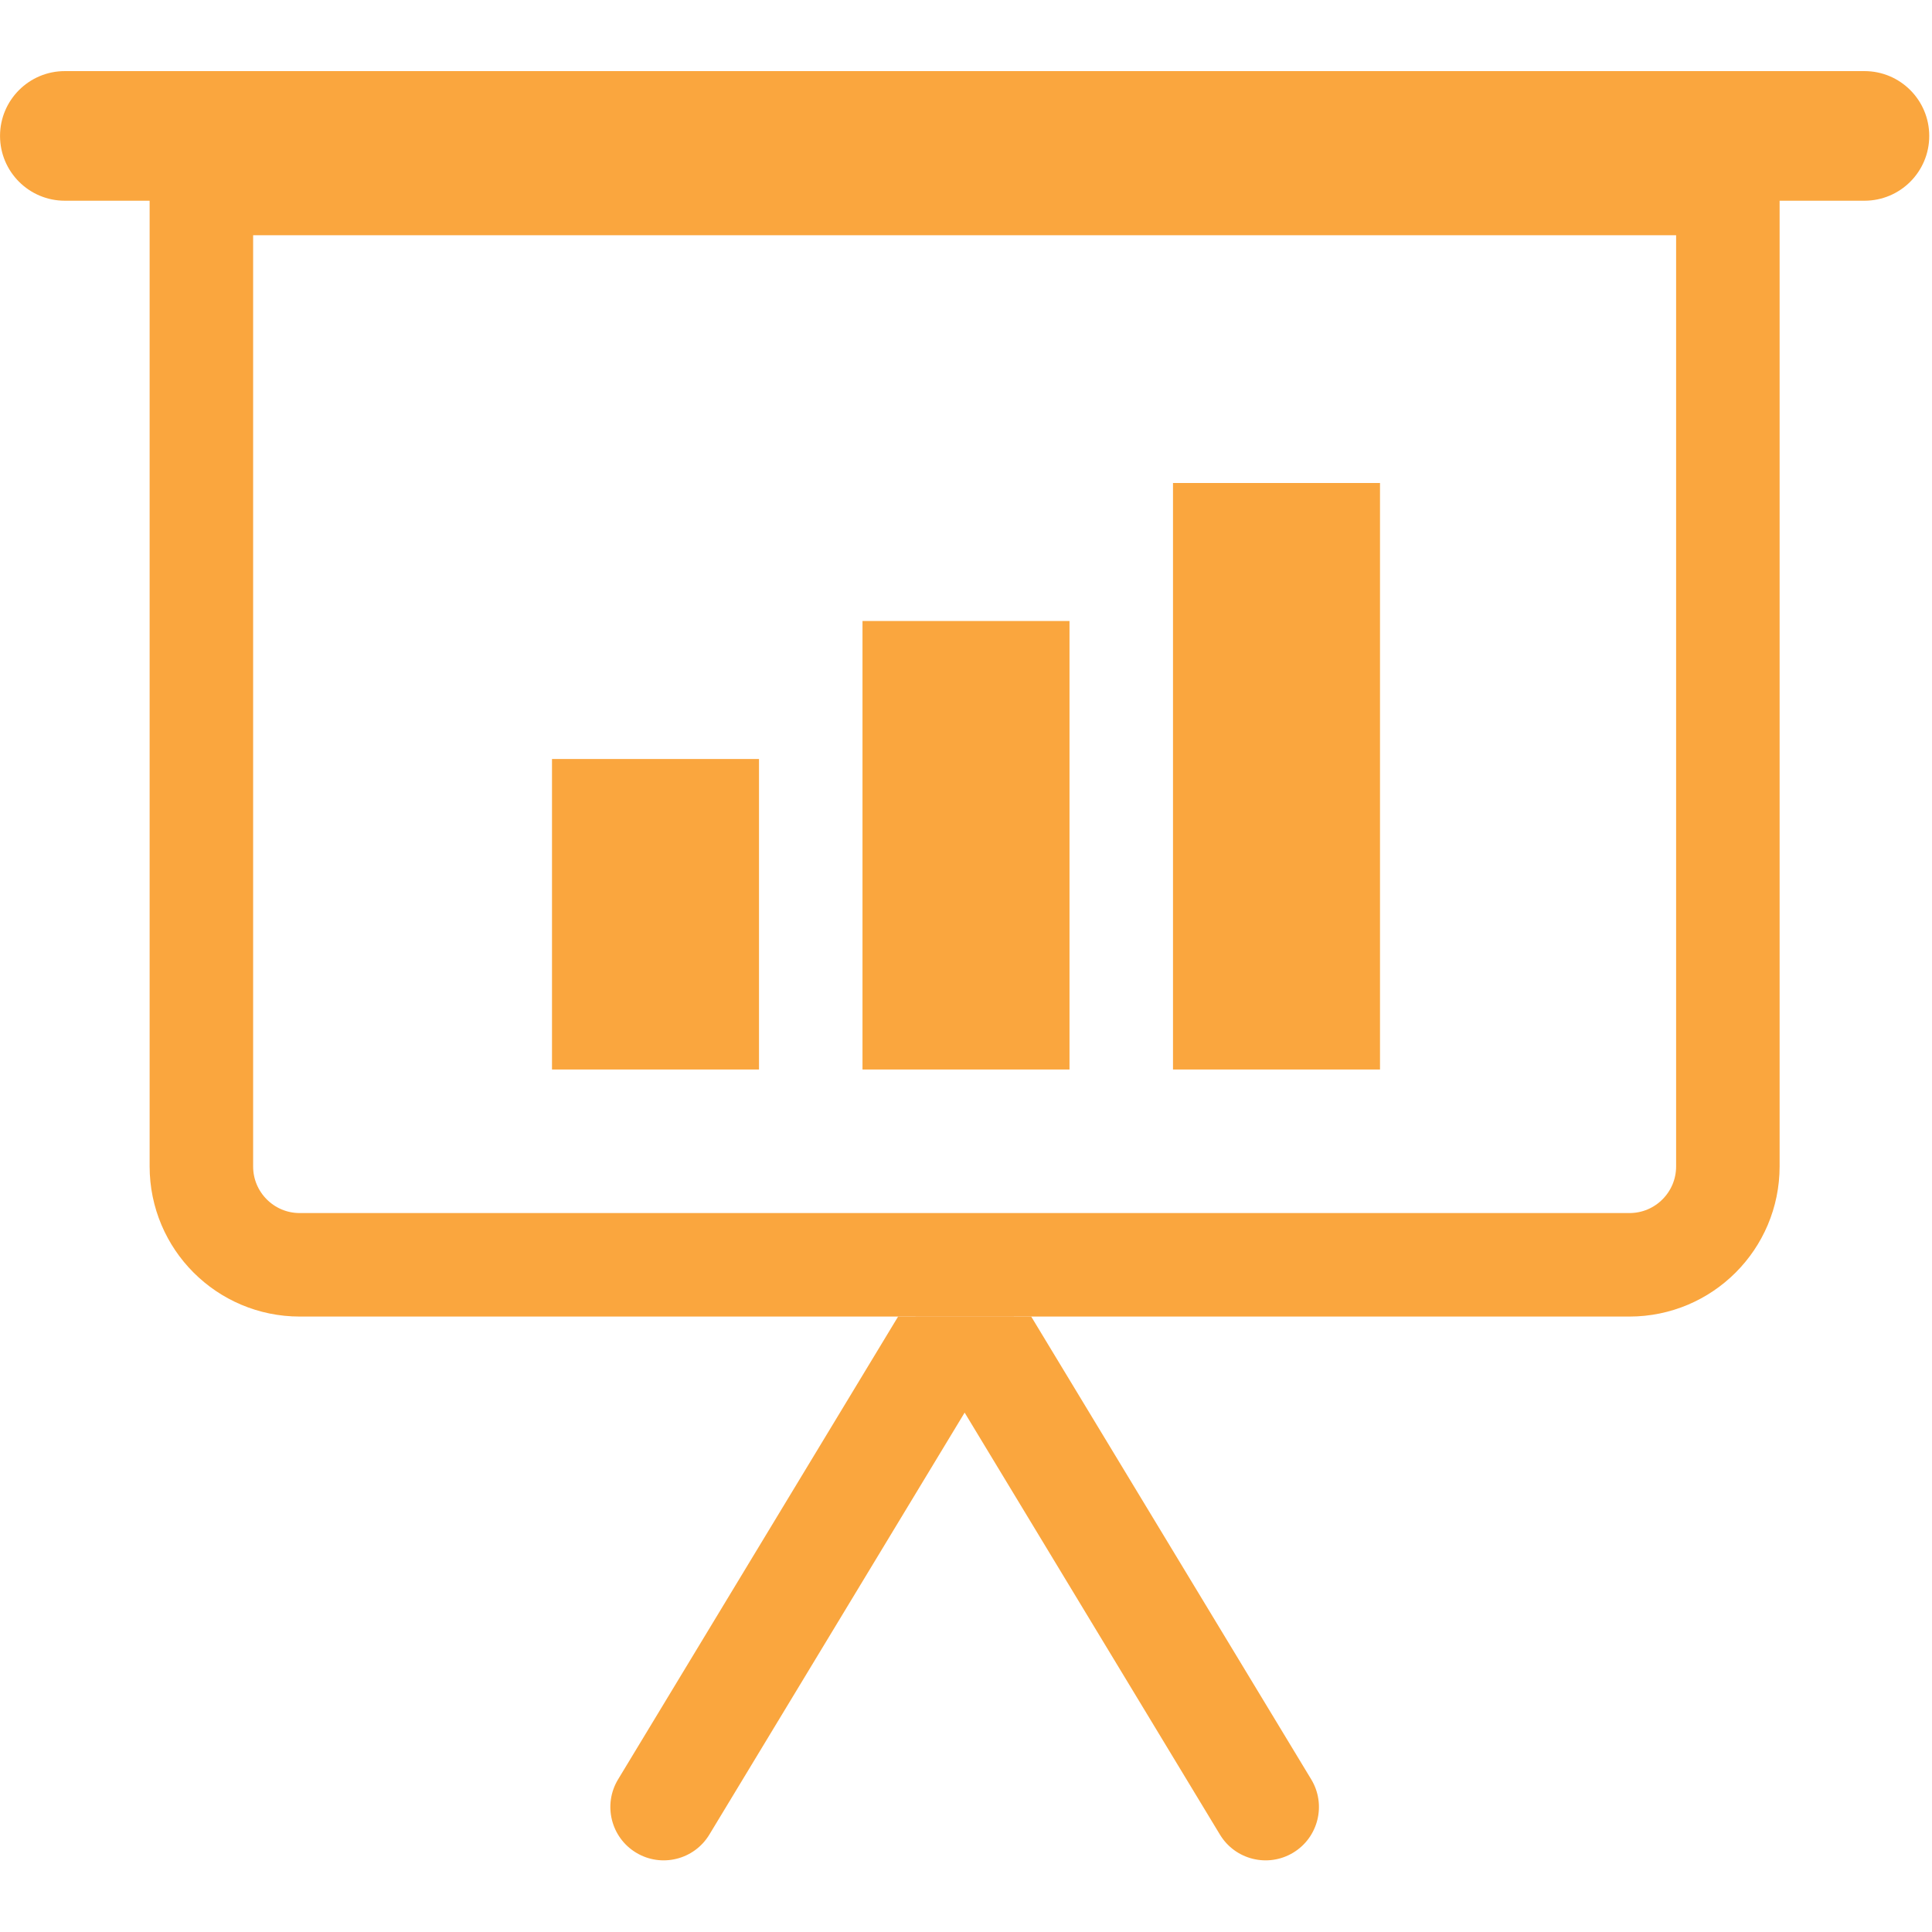
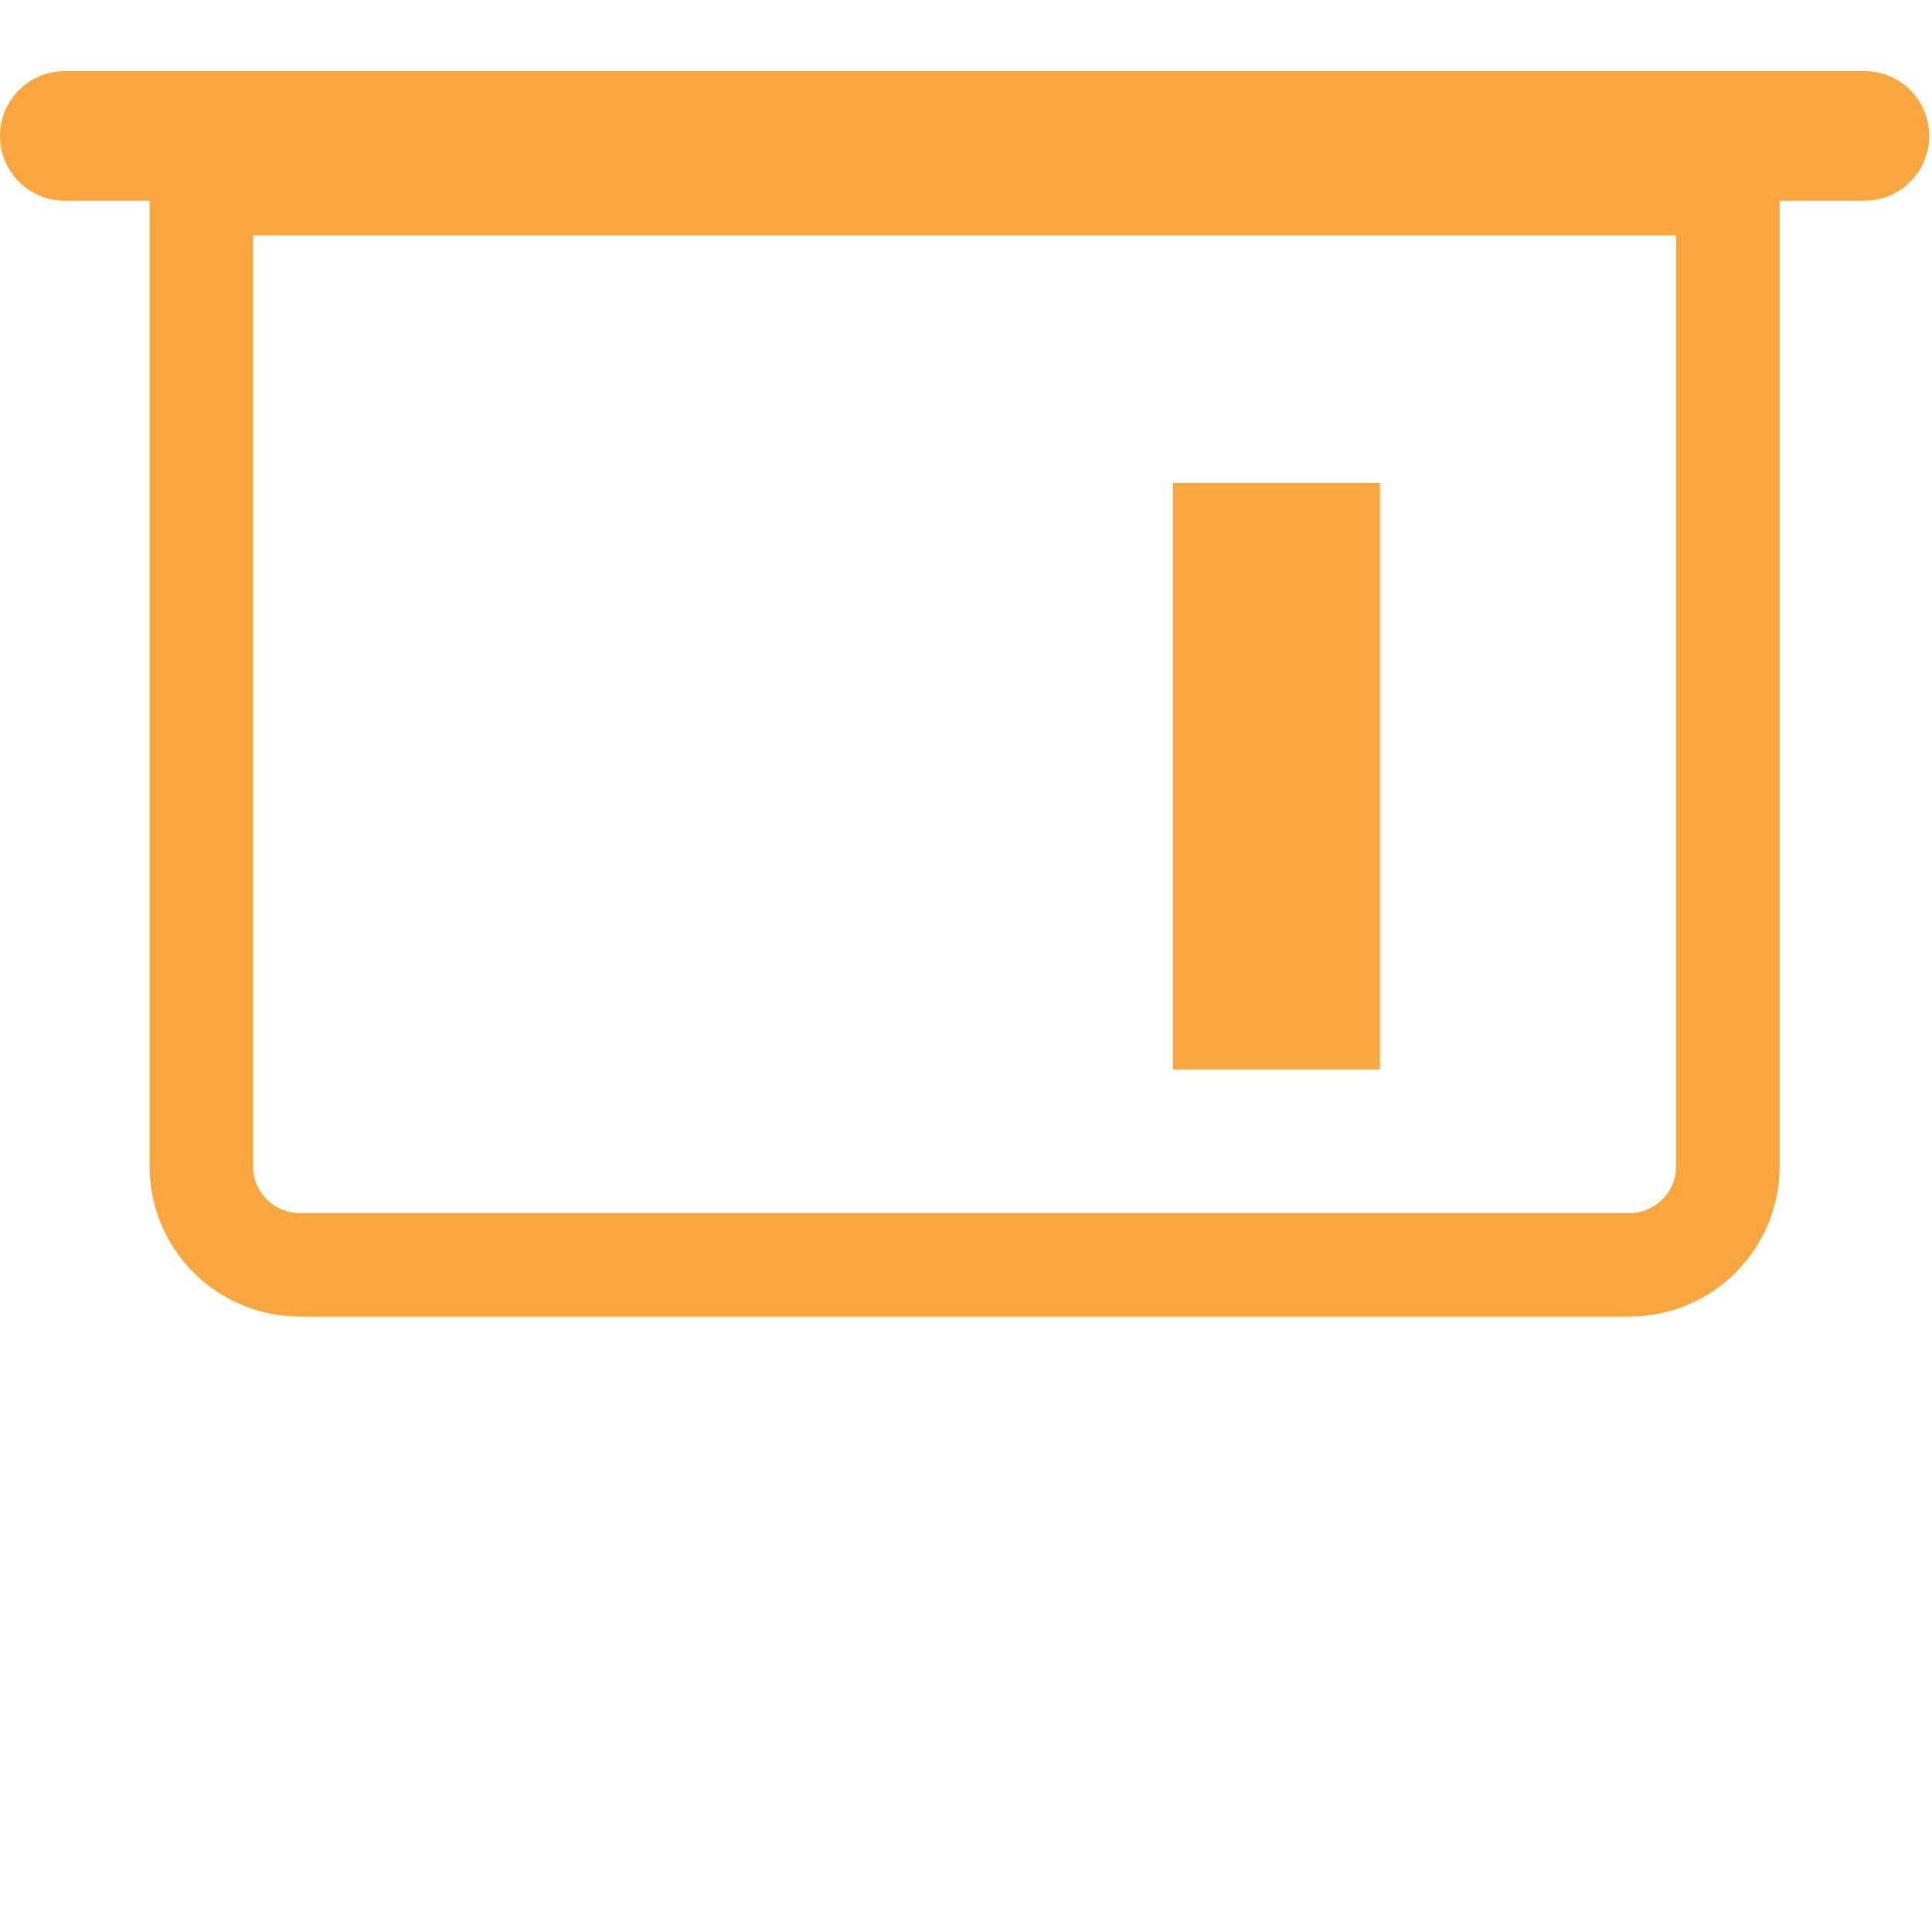
<svg xmlns="http://www.w3.org/2000/svg" width="56" height="56" viewBox="0 0 56 56" fill="none">
  <path d="M5.837 33.809V5.318H50.083V5.344V5.379V5.415V5.451V5.487V5.524V5.561V5.598V5.636V5.674V5.712V5.751V5.79V5.83V5.87V5.91V5.95V5.991V6.032V6.073V6.115V6.157V6.2V6.243V6.286V6.329V6.373V6.417V6.461V6.506V6.551V6.596V6.642V6.688V6.734V6.781V6.828V6.875V6.922V6.97V7.018V7.067V7.115V7.165V7.214V7.263V7.313V7.363V7.414V7.465V7.516V7.567V7.619V7.671V7.723V7.775V7.828V7.881V7.934V7.988V8.042V8.096V8.15V8.205V8.26V8.315V8.37V8.426V8.482V8.538V8.595V8.651V8.708V8.765V8.823V8.881V8.939V8.997V9.055V9.114V9.173V9.232V9.292V9.351V9.411V9.471V9.532V9.592V9.653V9.714V9.775V9.837V9.899V9.961V10.023V10.085V10.148V10.211V10.274V10.337V10.4V10.464V10.528V10.592V10.656V10.721V10.786V10.851V10.916V10.981V11.046V11.112V11.178V11.244V11.31V11.377V11.444V11.51V11.577V11.645V11.712V11.78V11.847V11.915V11.983V12.052V12.12V12.189V12.258V12.326V12.396V12.465V12.534V12.604V12.674V12.744V12.814V12.884V12.954V13.025V13.096V13.167V13.238V13.309V13.38V13.451V13.523V13.595V13.667V13.739V13.811V13.883V13.956V14.028V14.101V14.174V14.247V14.32V14.393V14.466V14.54V14.613V14.687V14.761V14.835V14.909V14.983V15.057V15.131V15.206V15.28V15.355V15.43V15.505V15.58V15.655V15.73V15.805V15.881V15.956V16.032V16.107V16.183V16.259V16.335V16.411V16.487V16.563V16.639V16.716V16.792V16.869V16.945V17.022V17.099V17.175V17.252V17.329V17.406V17.483V17.56V17.637V17.714V17.792V17.869V17.946V18.024V18.101V18.179V18.256V18.334V18.412V18.489V18.567V18.645V18.723V18.801V18.879V18.956V19.035V19.113V19.191V19.269V19.347V19.425V19.503V19.581V19.659V19.738V19.816V19.894V19.972V20.051V20.129V20.207V20.286V20.364V20.442V20.521V20.599V20.677V20.756V20.834V20.912V20.991V21.069V21.147V21.226V21.304V21.382V21.46V21.539V21.617V21.695V21.773V21.852V21.93V22.008V22.086V22.164V22.242V22.32V22.398V22.476V22.554V22.632V22.71V22.788V22.866V22.943V23.021V23.099V23.176V23.254V23.331V23.409V23.486V23.564V23.641V23.718V23.795V23.873V23.95V24.027V24.104V24.18V24.257V24.334V24.411V24.487V24.564V24.64V24.717V24.793V24.869V24.945V25.021V25.098V25.173V25.249V25.325V25.401V25.476V25.552V25.627V25.702V25.777V25.852V25.927V26.002V26.077V26.152V26.226V26.301V26.375V26.449V26.523V26.597V26.671V26.745V26.819V26.892V26.966V27.039V27.112V27.185V27.258V27.331V27.404V27.476V27.549V27.621V27.693V27.765V27.837V27.908V27.98V28.051V28.123V28.194V28.265V28.336V28.406V28.477V28.547V28.617V28.688V28.758V28.827V28.897V28.966V29.035V29.105V29.174V29.242V29.311V29.379V29.448V29.516V29.584V29.651V29.719V29.786V29.853V29.92V29.987V30.054V30.12V30.186V30.253V30.318V30.384V30.45V30.515V30.58V30.645V30.709V30.774V30.838V30.902V30.966V31.03V31.093V31.156V31.219V31.282V31.345V31.407V31.469V31.531V31.593V31.654V31.715V31.776V31.837V31.898V31.958V32.018V32.078V32.138V32.197V32.256V32.315V32.374V32.432V32.49V32.548V32.606V32.663V32.721V32.778V32.834V32.891V32.947V33.003V33.058V33.114V33.169V33.224V33.278V33.333V33.387V33.44V33.494V33.547V33.6V33.653V33.705V33.757V33.809C50.083 35.384 48.806 36.661 47.231 36.661H47.178H47.125H47.071H47.018H46.964H46.91H46.855H46.801H46.746H46.691H46.635H46.58H46.524H46.467H46.411H46.354H46.297H46.24H46.183H46.125H46.067H46.009H45.951H45.892H45.833H45.774H45.715H45.655H45.595H45.535H45.475H45.414H45.354H45.293H45.231H45.17H45.108H45.047H44.984H44.922H44.859H44.797H44.734H44.67H44.607H44.543H44.479H44.415H44.351H44.286H44.222H44.157H44.092H44.026H43.961H43.895H43.829H43.763H43.696H43.63H43.563H43.496H43.429H43.361H43.294H43.226H43.158H43.09H43.021H42.953H42.884H42.815H42.746H42.676H42.607H42.537H42.467H42.397H42.327H42.256H42.185H42.115H42.044H41.972H41.901H41.83H41.758H41.686H41.614H41.542H41.469H41.397H41.324H41.251H41.178H41.105H41.031H40.958H40.884H40.81H40.736H40.662H40.587H40.513H40.438H40.363H40.288H40.213H40.138H40.062H39.987H39.911H39.835H39.759H39.683H39.606H39.53H39.453H39.376H39.299H39.222H39.145H39.068H38.99H38.913H38.835H38.757H38.679H38.601H38.522H38.444H38.365H38.287H38.208H38.129H38.05H37.971H37.892H37.812H37.733H37.653H37.573H37.493H37.413H37.333H37.253H37.172H37.092H37.011H36.931H36.85H36.769H36.688H36.607H36.525H36.444H36.363H36.281H36.199H36.118H36.036H35.954H35.872H35.79H35.707H35.625H35.543H35.46H35.378H35.295H35.212H35.129H35.046H34.963H34.88H34.797H34.714H34.63H34.547H34.463H34.38H34.296H34.212H34.128H34.044H33.96H33.876H33.792H33.708H33.624H33.539H33.455H33.37H33.286H33.201H33.117H33.032H32.947H32.862H32.777H32.692H32.607H32.522H32.437H32.352H32.267H32.181H32.096H32.011H31.925H31.84H31.754H31.669H31.583H31.497H31.411H31.326H31.24H31.154H31.068H30.982H30.896H30.81H30.724H30.638H30.552H30.466H30.38H30.294H30.207H30.121H30.035H29.949H29.863H29.776H29.69H29.603H29.517H29.431H29.344H29.258H29.171H29.085H28.998H28.912H28.825H28.739H28.652H28.566H28.479H28.393H28.306H28.22H28.133H28.047H27.96H27.873H27.787H27.7H27.614H27.527H27.441H27.354H27.267H27.181H27.094H27.008H26.921H26.835H26.748H26.662H26.576H26.489H26.403H26.316H26.23H26.144H26.057H25.971H25.885H25.799H25.712H25.626H25.54H25.454H25.368H25.282H25.195H25.109H25.023H24.938H24.852H24.766H24.68H24.594H24.508H24.423H24.337H24.251H24.166H24.08H23.995H23.909H23.824H23.738H23.653H23.568H23.483H23.398H23.312H23.227H23.142H23.058H22.973H22.888H22.803H22.718H22.634H22.549H22.465H22.38H22.296H22.212H22.128H22.044H21.959H21.875H21.791H21.708H21.624H21.54H21.456H21.373H21.29H21.206H21.123H21.04H20.956H20.873H20.791H20.708H20.625H20.542H20.459H20.377H20.295H20.212H20.13H20.048H19.966H19.884H19.802H19.72H19.639H19.557H19.476H19.394H19.313H19.232H19.151H19.07H18.989H18.908H18.828H18.747H18.667H18.587H18.506H18.427H18.347H18.267H18.187H18.108H18.028H17.949H17.87H17.791H17.712H17.633H17.554H17.476H17.397H17.319H17.241H17.163H17.085H17.007H16.929H16.852H16.774H16.697H16.62H16.543H16.466H16.39H16.313H16.237H16.161H16.085H16.009H15.933H15.857H15.782H15.706H15.631H15.556H15.481H15.407H15.332H15.258H15.184H15.109H15.036H14.962H14.888H14.815H14.742H14.668H14.595H14.523H14.45H14.378H14.306H14.233H14.162H14.09H14.018H13.947H13.876H13.805H13.734H13.663H13.593H13.522H13.452H13.382H13.313H13.243H13.174H13.105H13.036H12.967H12.898H12.83H12.762H12.694H12.626H12.558H12.491H12.424H12.357H12.29H12.223H12.157H12.09H12.024H11.959H11.893H11.828H11.762H11.697H11.633H11.568H11.504H11.44H11.376H11.312H11.249H11.185H11.123H11.06H10.997H10.935H10.873H10.811H10.749H10.688H10.626H10.565H10.505H10.444H10.384H10.324H10.264H10.204H10.145H10.086H10.027H9.968H9.91H9.852H9.794H9.736H9.679H9.622H9.565H9.508H9.452H9.395H9.339H9.284H9.228H9.173H9.118H9.064H9.009H8.955H8.901H8.847H8.794H8.741H8.688C7.113 36.661 5.837 35.384 5.837 33.809Z" stroke="#FAA63E" stroke-width="3" />
  <path fill-rule="evenodd" clip-rule="evenodd" d="M55.92 3.94C55.92 2.902 55.08 2.061 54.042 2.061C45.506 2.061 10.415 2.061 1.879 2.061C0.842 2.061 0.001 2.902 0.001 3.94C0.001 3.94 0.001 3.94 0.001 3.94C0.001 4.977 0.842 5.818 1.879 5.818C10.415 5.818 45.506 5.818 54.042 5.818C55.08 5.818 55.92 4.977 55.92 3.94C55.92 3.94 55.92 3.94 55.92 3.94Z" fill="#FAA63E" />
-   <path fill-rule="evenodd" clip-rule="evenodd" d="M29.89 38.161H26.537C26.537 38.434 26.609 38.711 26.76 38.961L35.361 53.178C35.803 53.908 36.754 54.142 37.485 53.7C38.214 53.259 38.449 52.307 38.007 51.577L29.89 38.161Z" fill="#FAA63E" />
-   <path fill-rule="evenodd" clip-rule="evenodd" d="M29.385 38.161H26.032L17.915 51.577C17.473 52.307 17.707 53.259 18.437 53.7C19.167 54.142 20.118 53.908 20.56 53.178L29.161 38.961C29.313 38.711 29.385 38.434 29.385 38.161Z" fill="#FAA63E" />
-   <path d="M17.5 29.5V23.5H20.5V29.5H17.5Z" stroke="#FAA63E" stroke-width="3" />
-   <path d="M26.5 29.5V19.5H29.5V29.5H26.5Z" stroke="#FAA63E" stroke-width="3" />
  <path d="M35.5 29.5V15.5H38.5V29.5H35.5Z" stroke="#FAA63E" stroke-width="3" />
</svg>